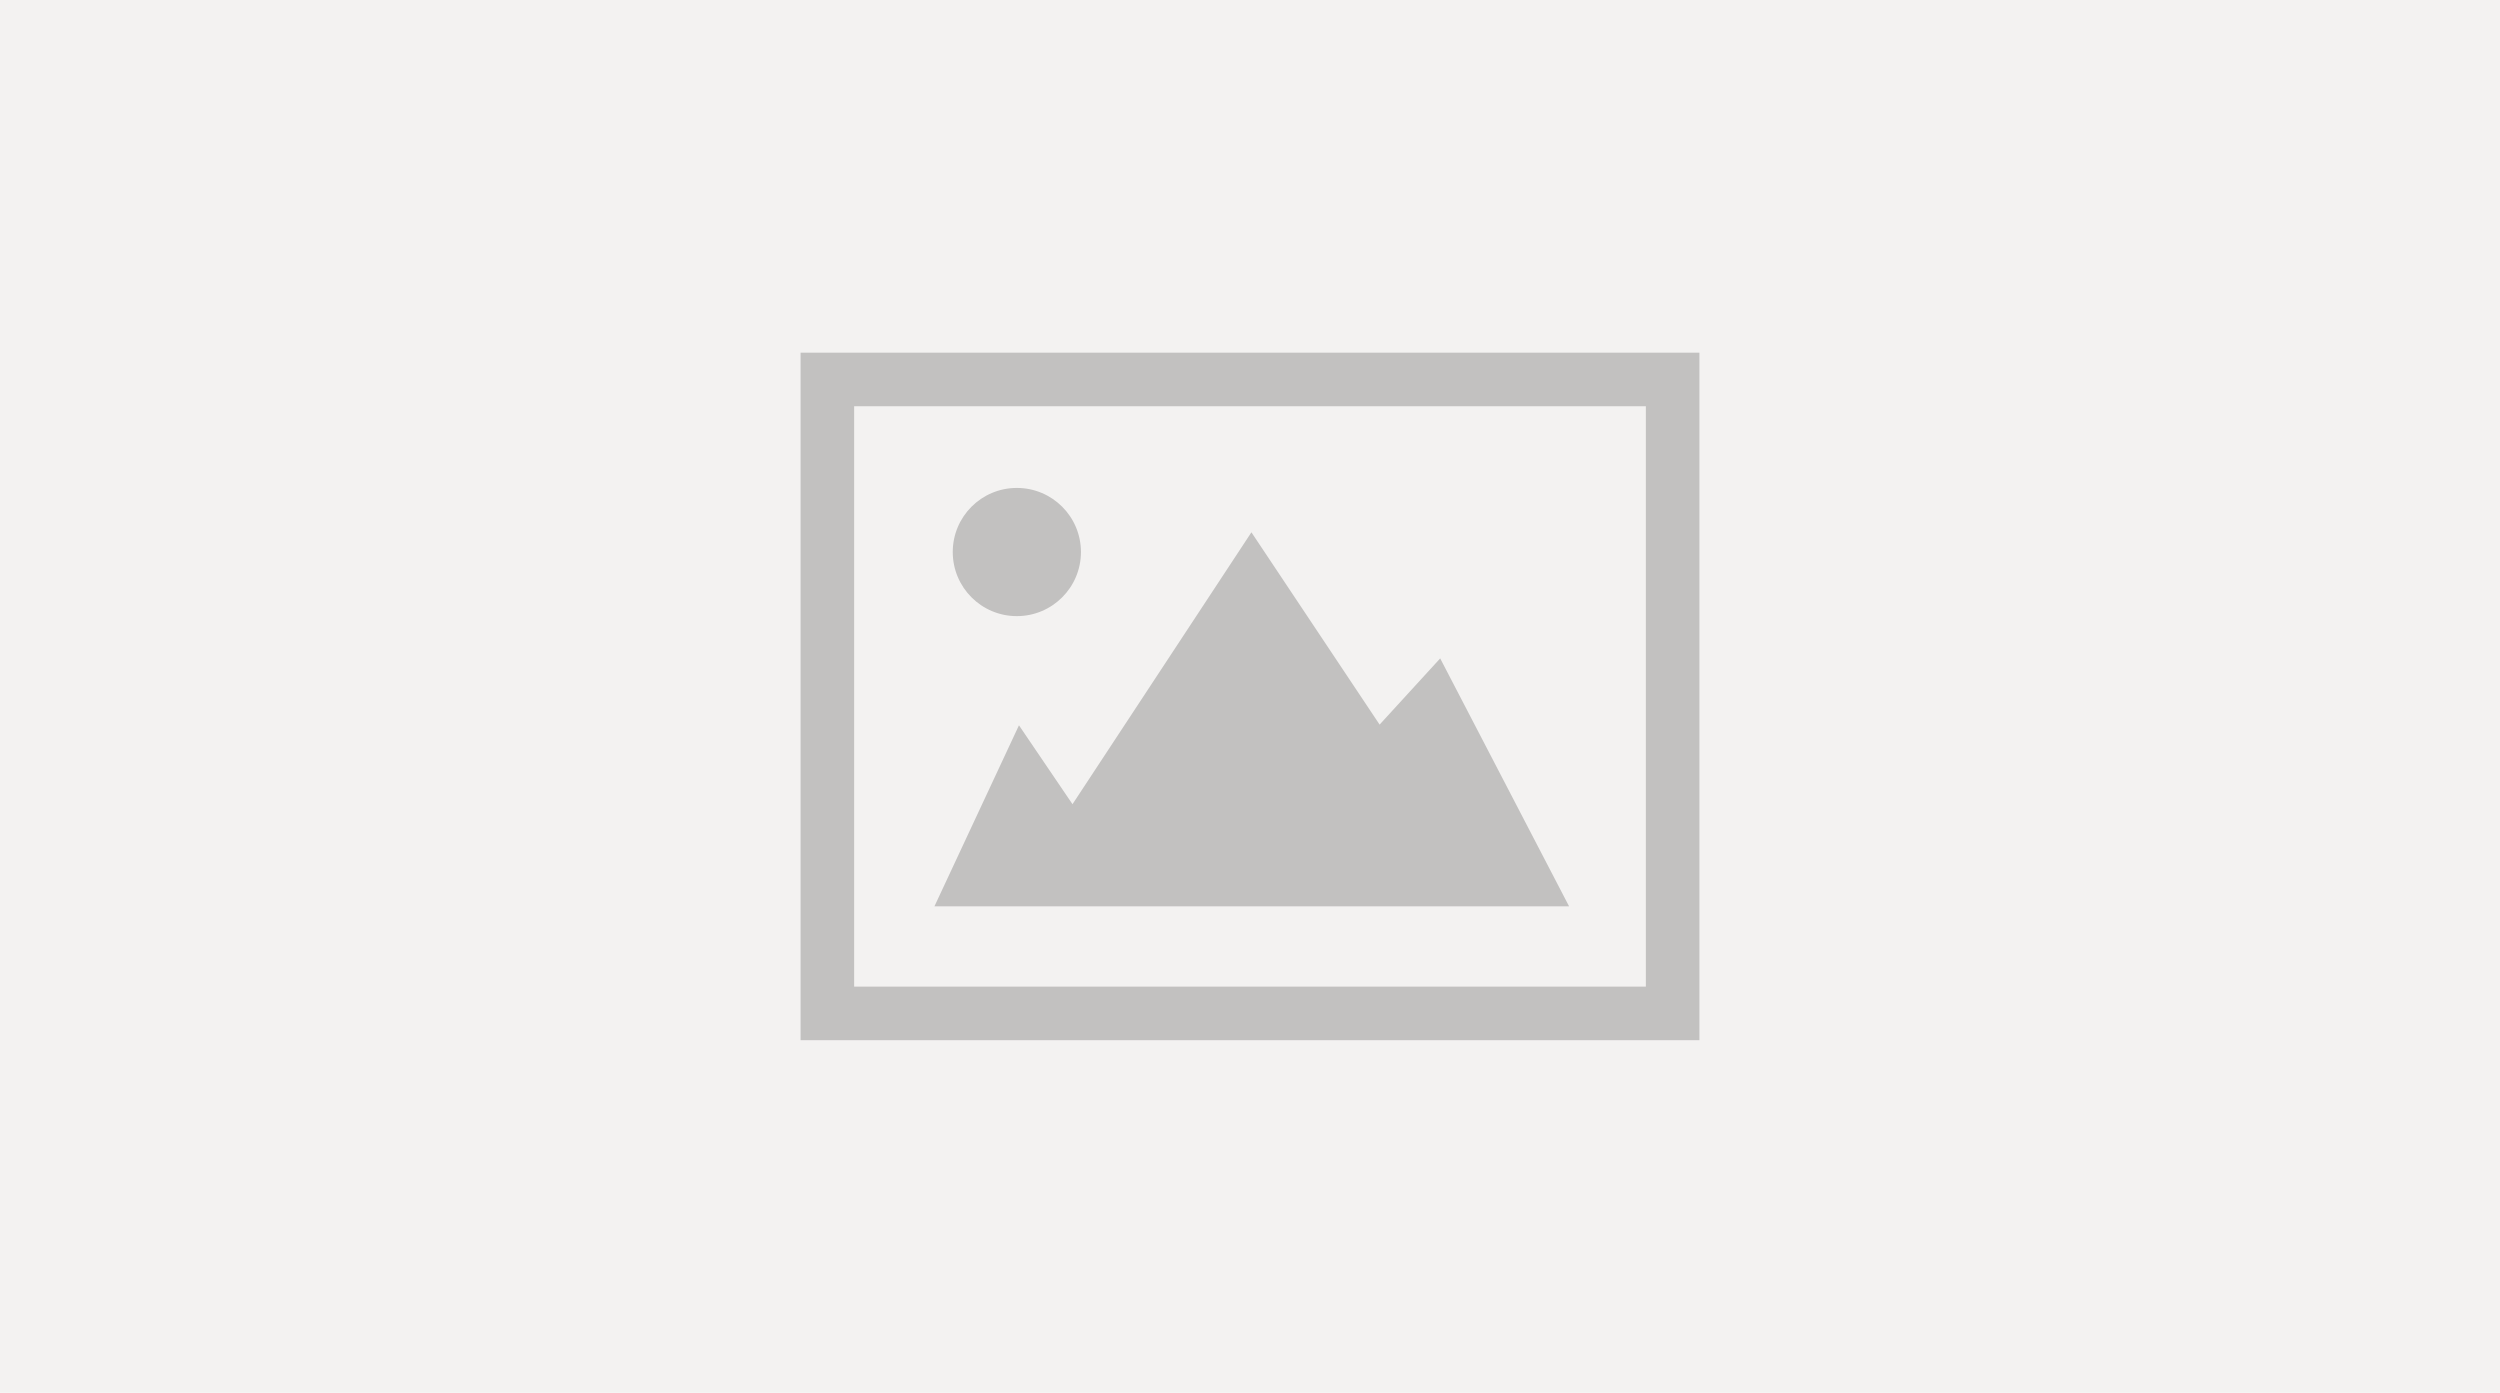
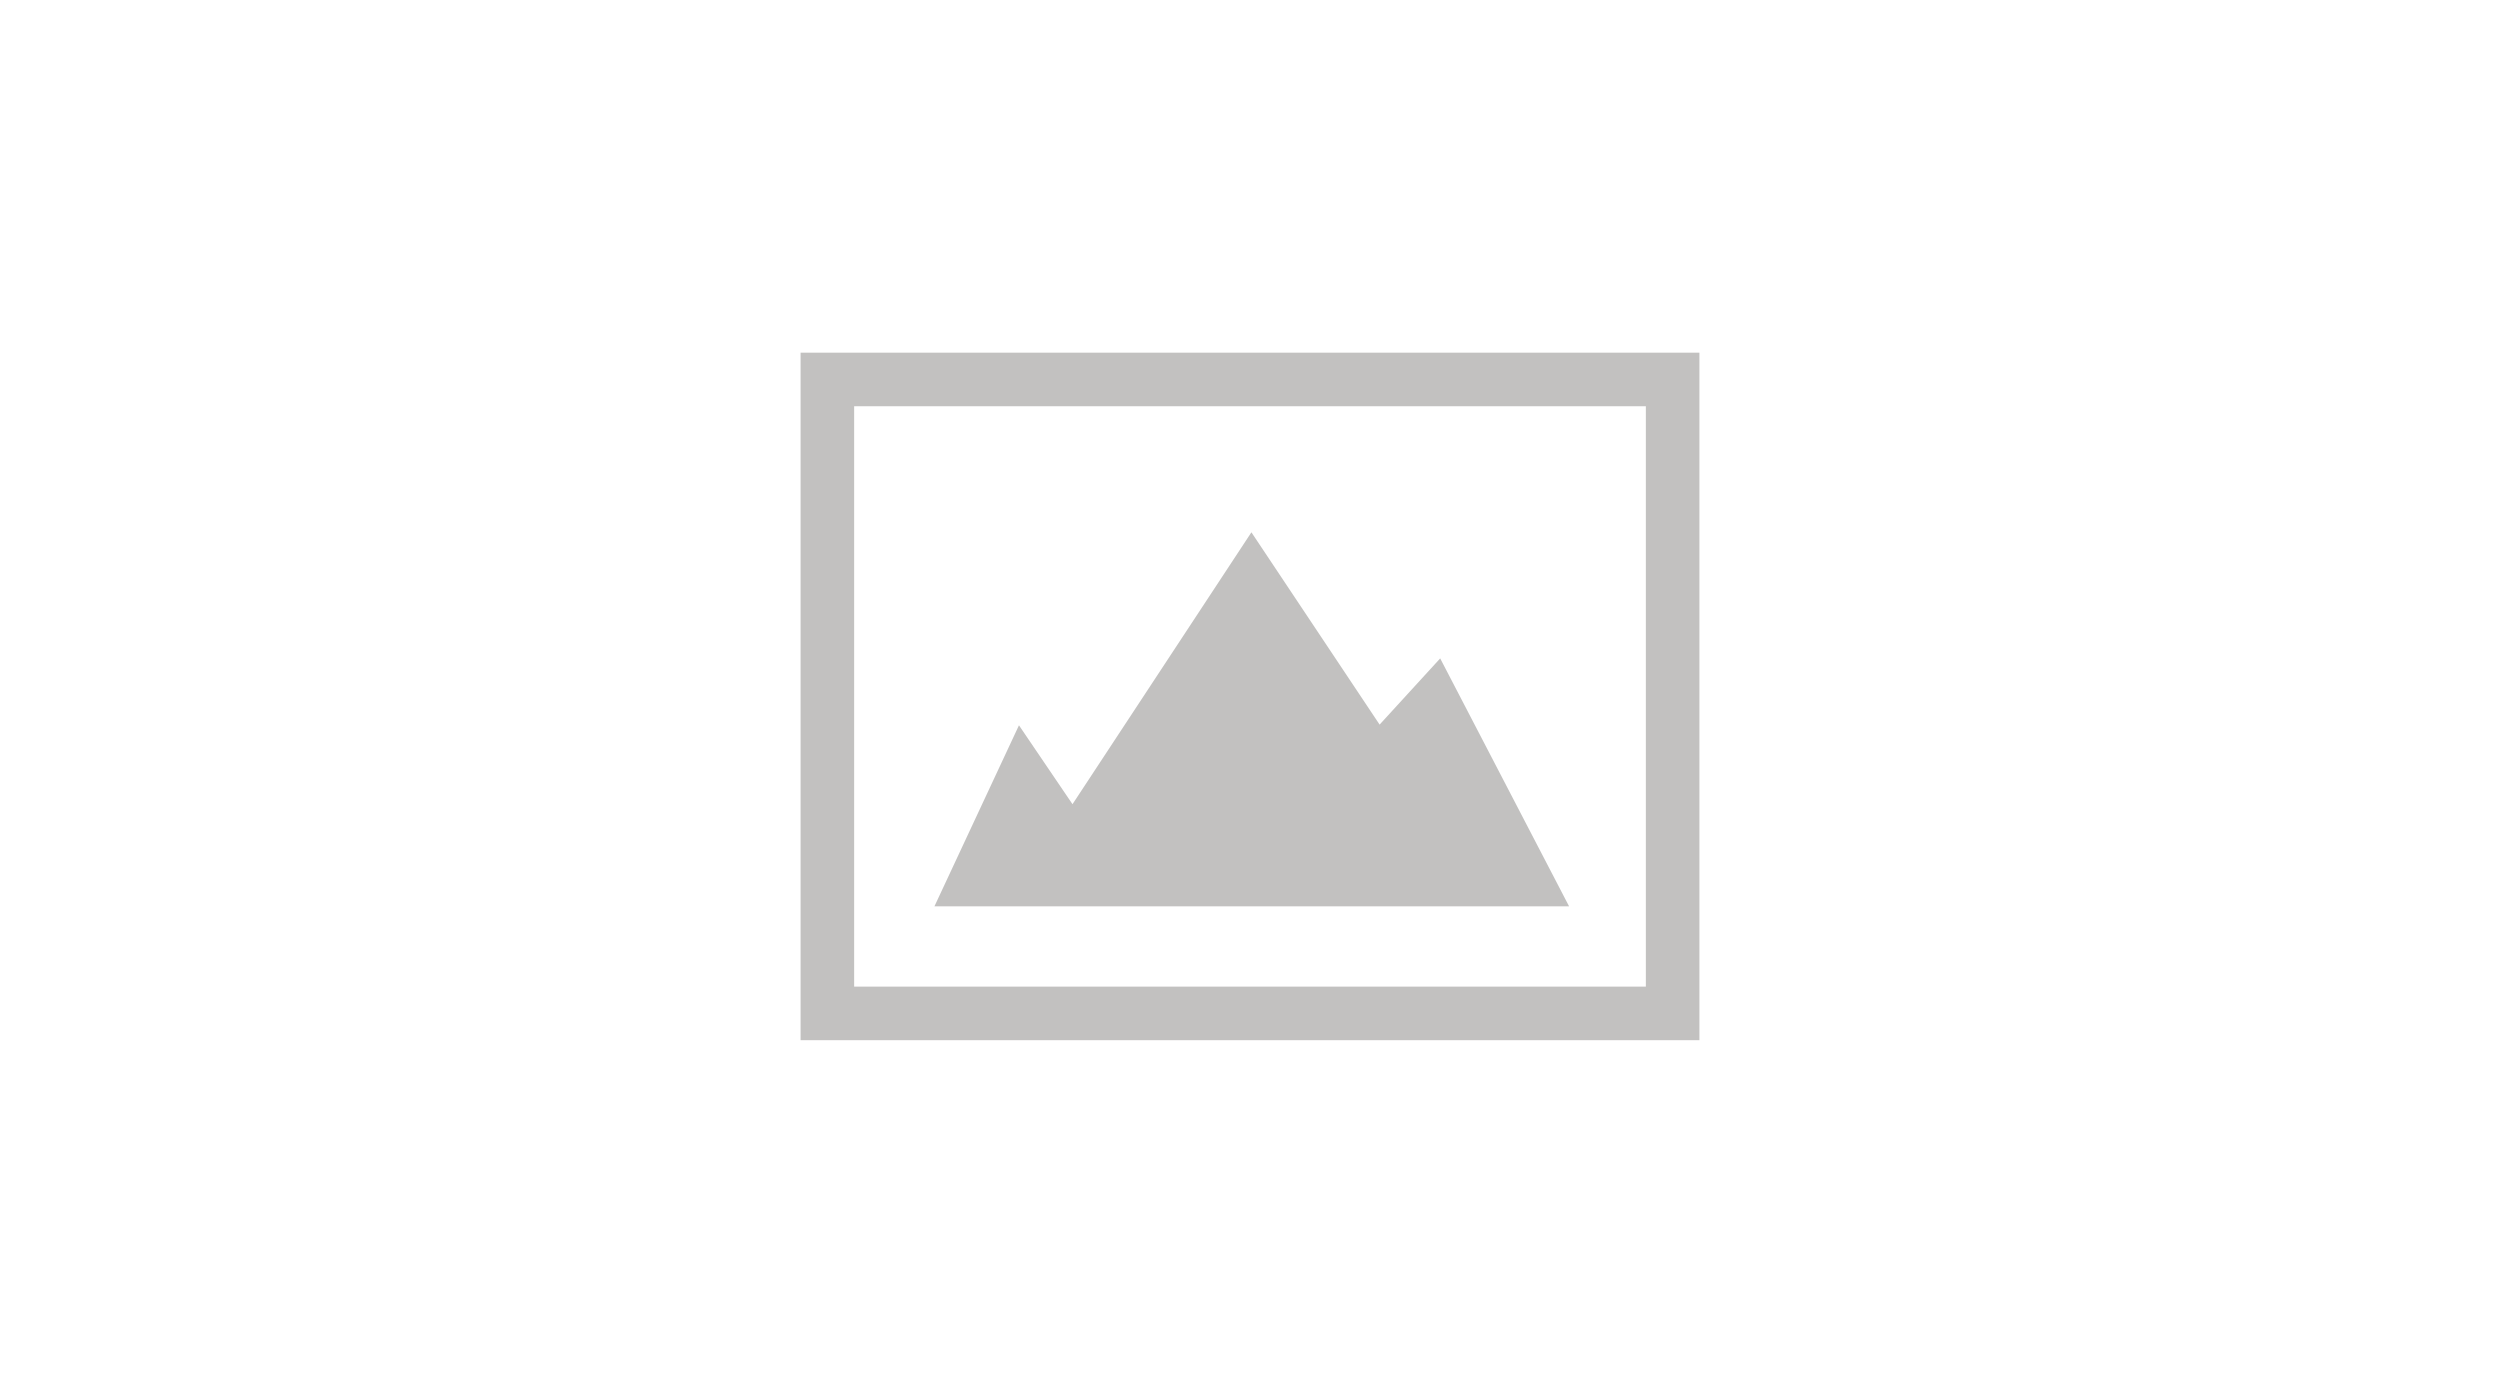
<svg xmlns="http://www.w3.org/2000/svg" version="1.1" x="0" y="0" width="1400" height="780" viewBox="0, 0, 1400, 780">
  <g id="Background">
-     <rect x="0" y="0" width="1400" height="780" fill="#F3F2F1" />
-   </g>
+     </g>
  <g id="Background" />
  <g id="Background">
    <g>
      <path d="M463.326,212.495 L936.674,212.495 L936.674,567.505 L463.326,567.505 z" fill-opacity="0" stroke="#c2c1c0" stroke-width="30" stroke-miterlimit="10" />
-       <path d="M605.33,309.136 C605.33,328.961 589.259,345.032 569.435,345.032 C549.61,345.032 533.539,328.961 533.539,309.136 C533.539,289.312 549.61,273.241 569.435,273.241 C589.259,273.241 605.33,289.312 605.33,309.136 z" fill="#c2c1c0" />
      <path d="M878.689,507.548 L523.284,507.548 L570.618,406.173 L600.597,450.352 L700.789,298.092 L772.58,405.778 L806.503,368.699 z" fill="#c2c1c0" />
    </g>
  </g>
</svg>